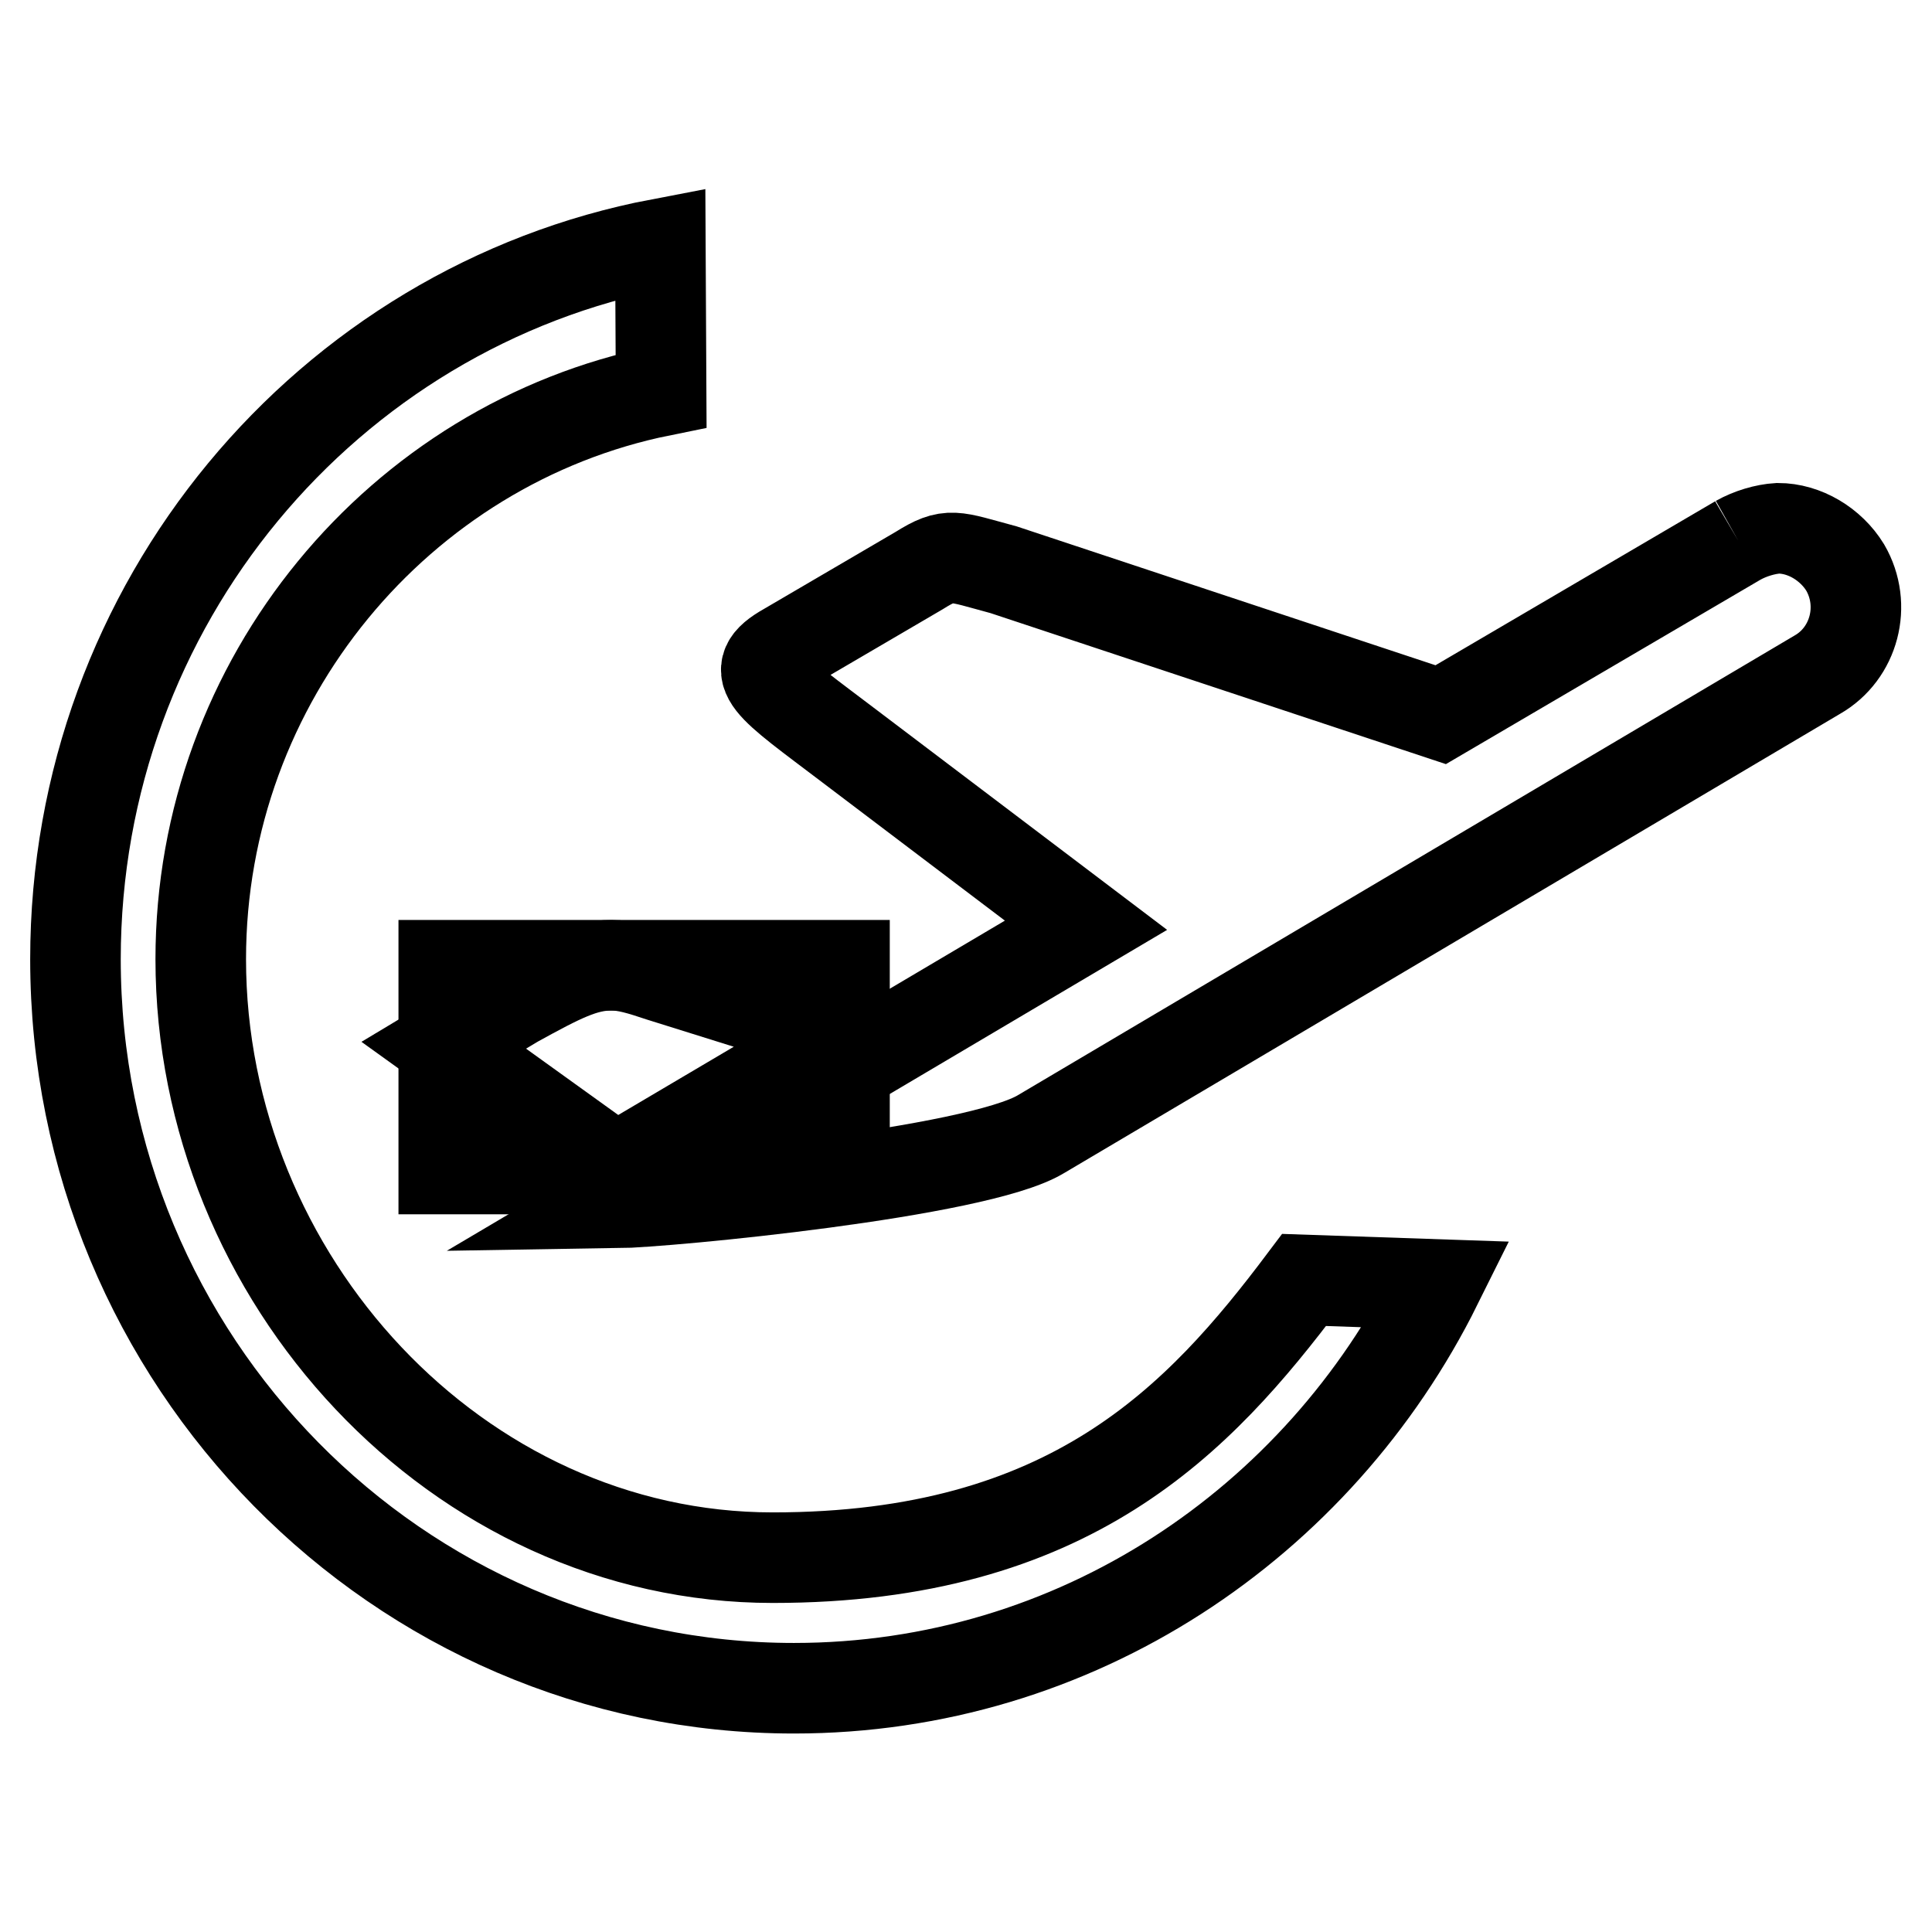
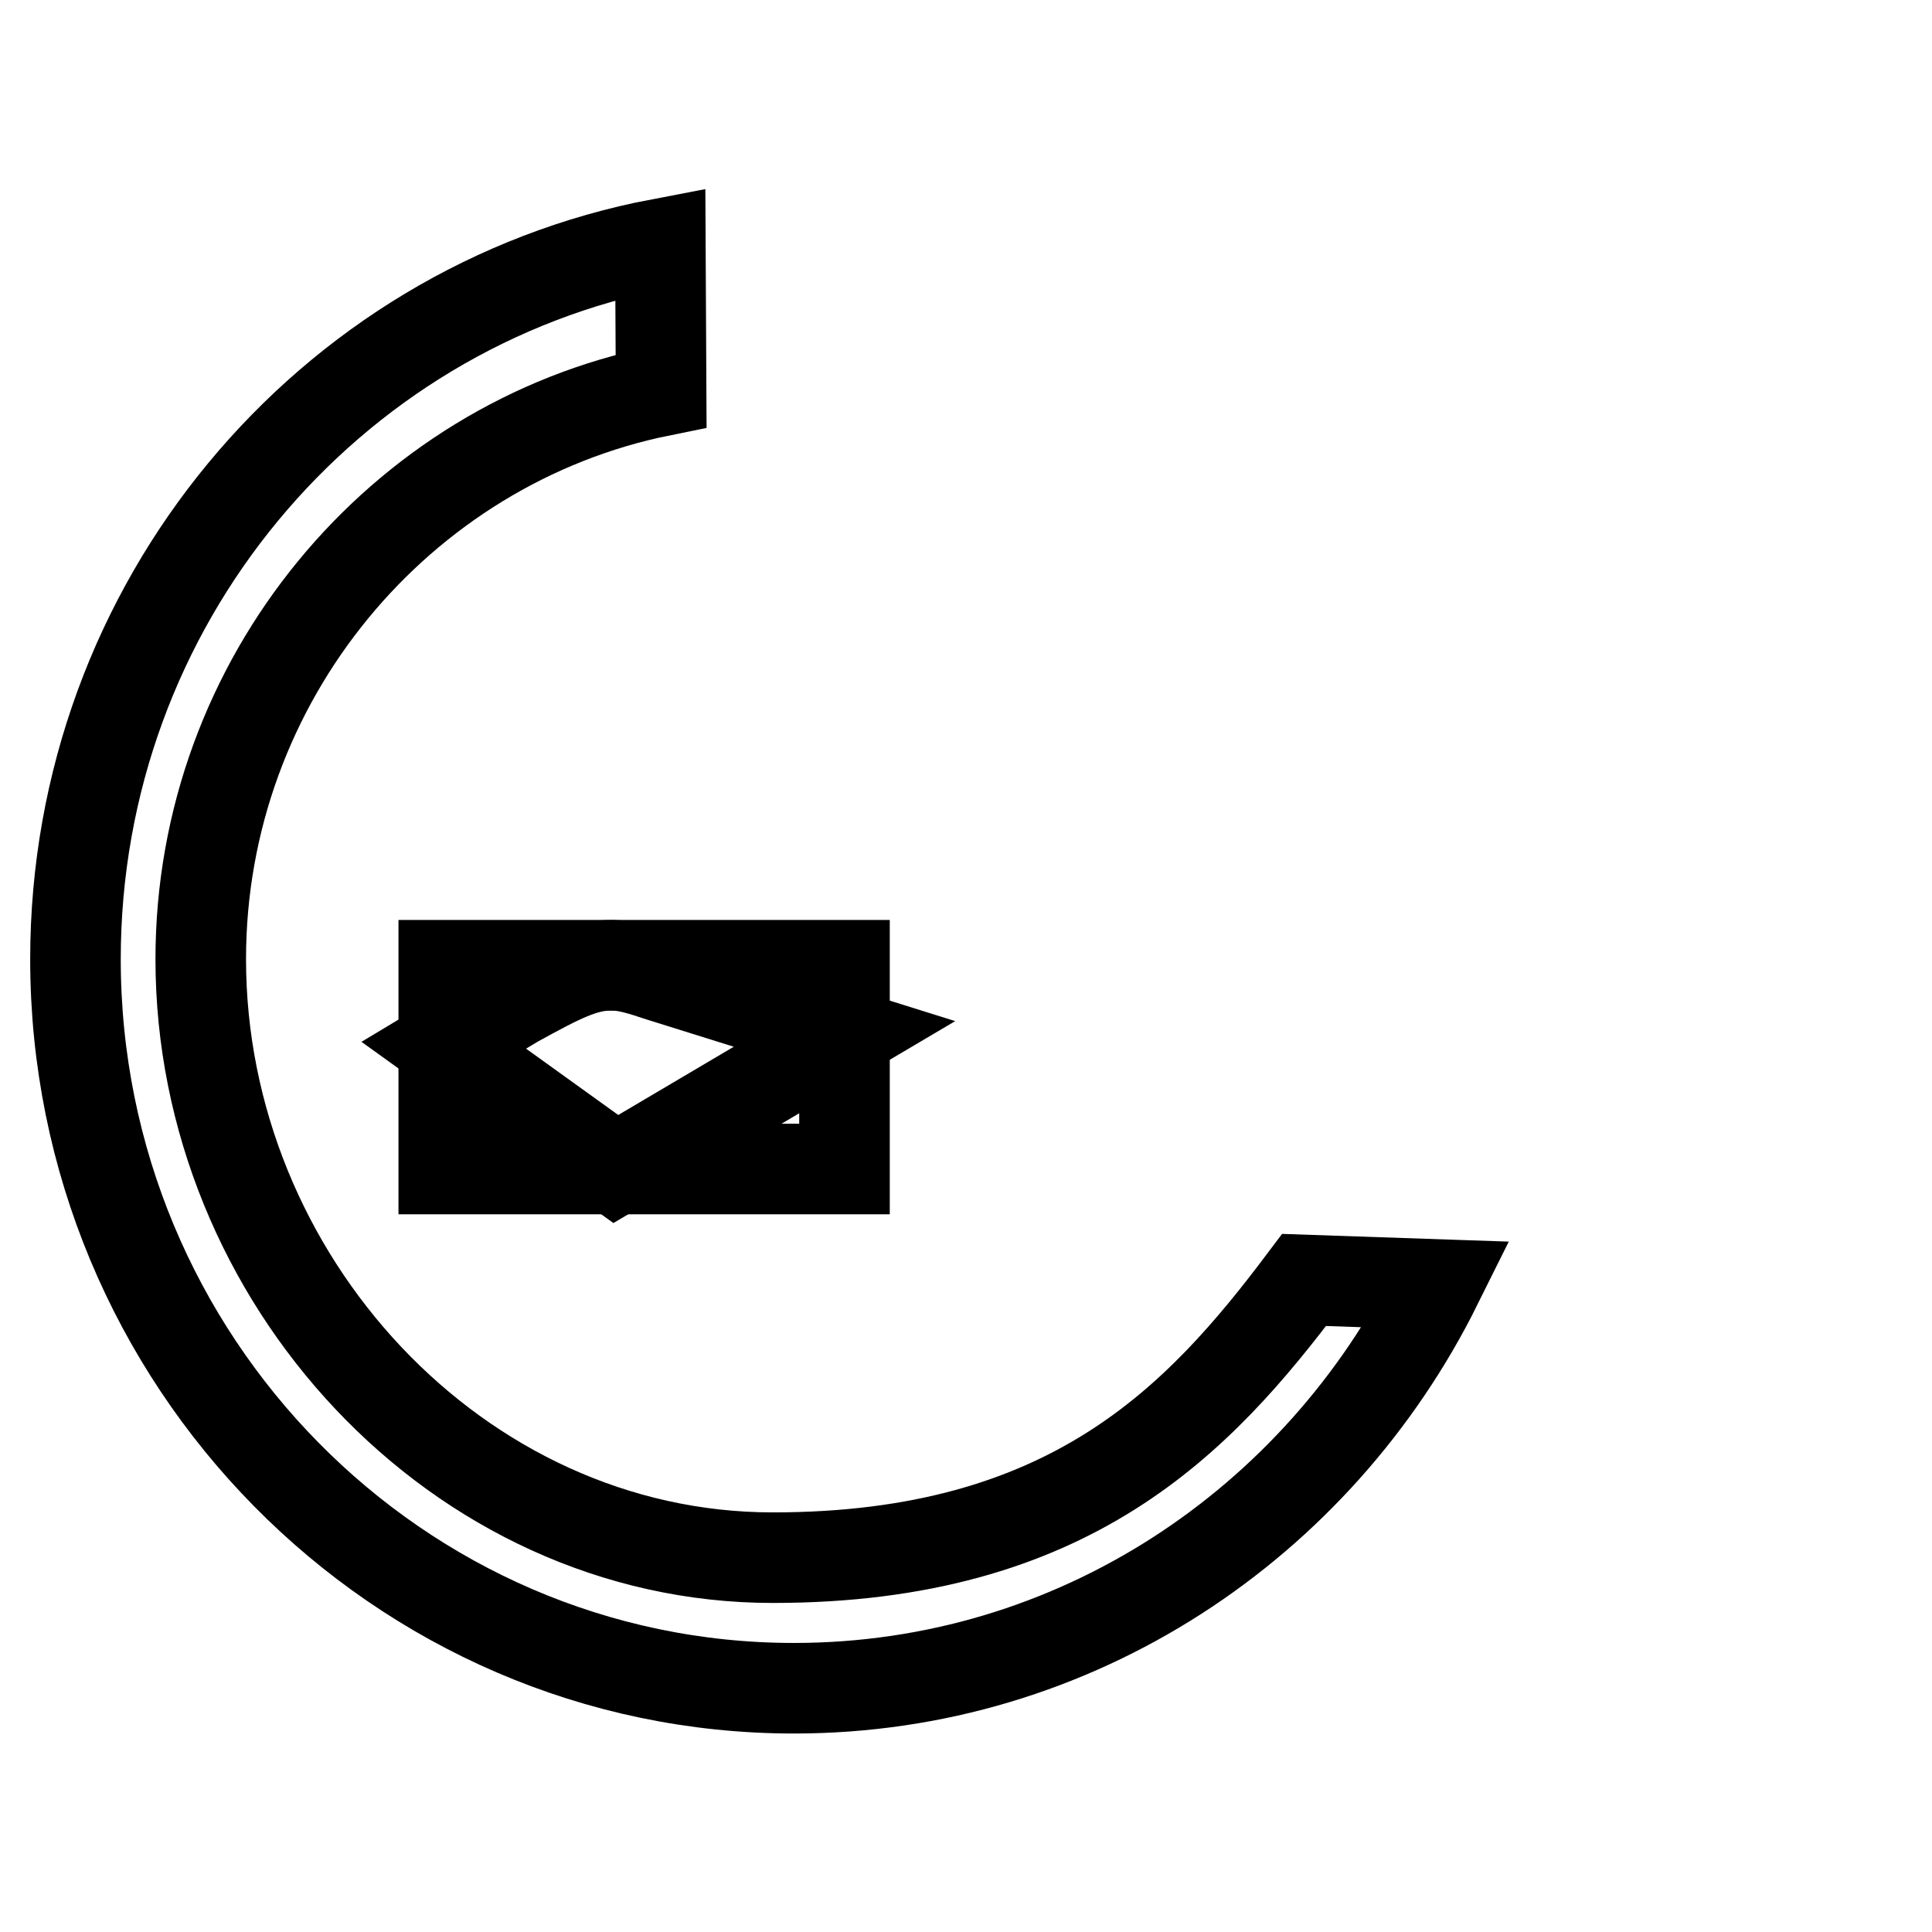
<svg xmlns="http://www.w3.org/2000/svg" version="1.1" x="0px" y="0px" viewBox="0 0 256 256" enable-background="new 0 0 256 256" xml:space="preserve">
  <g>
    <path stroke-width="12" fill-opacity="0" stroke="#000000" d="M10,127.1c0,53.2,42.7,96.6,95.2,96.6c37.4,0,69.5-21.9,85.2-53.5l-17.6-0.6c-13.9,18.5-31,36.8-70.4,36.8 c-41.8,0-75.8-37-75.8-79.3c0-37.1,26.4-68.3,61-75.3l-0.1-19.5C43.4,40.7,10,80,10,127.1" />
-     <path stroke-width="12" fill-opacity="0" stroke="#000000" d="M230.3,71.6l-39.4,23.1L133,75.5c-6.7-1.8-7.2-2.4-11.2,0.1l-17.6,10.3c-5.5,3.1-2.4,4.8,8.4,13l31.3,23.7 l-62.2,36.8c6.7-0.1,47.7-4,56.2-9.1l102.9-60.9c4.9-2.8,6.6-9.2,3.7-14.2c-1.9-3.1-5.4-5.2-8.9-5.2 C233.9,70.1,231.9,70.7,230.3,71.6" />
    <path stroke-width="12" fill-opacity="0" stroke="#000000" d="M68.3,132.8l-9.5,5.7l22.8,16.4l30.3-17.9l-24.3-7.6c-2.7-0.9-4.6-1.5-6.6-1.5 C77.4,127.9,74.3,129.5,68.3,132.8" />
    <path stroke-width="12" fill-opacity="0" stroke="#000000" d="M58.8,127.9h53.1v27H58.8V127.9z" />
  </g>
</svg>